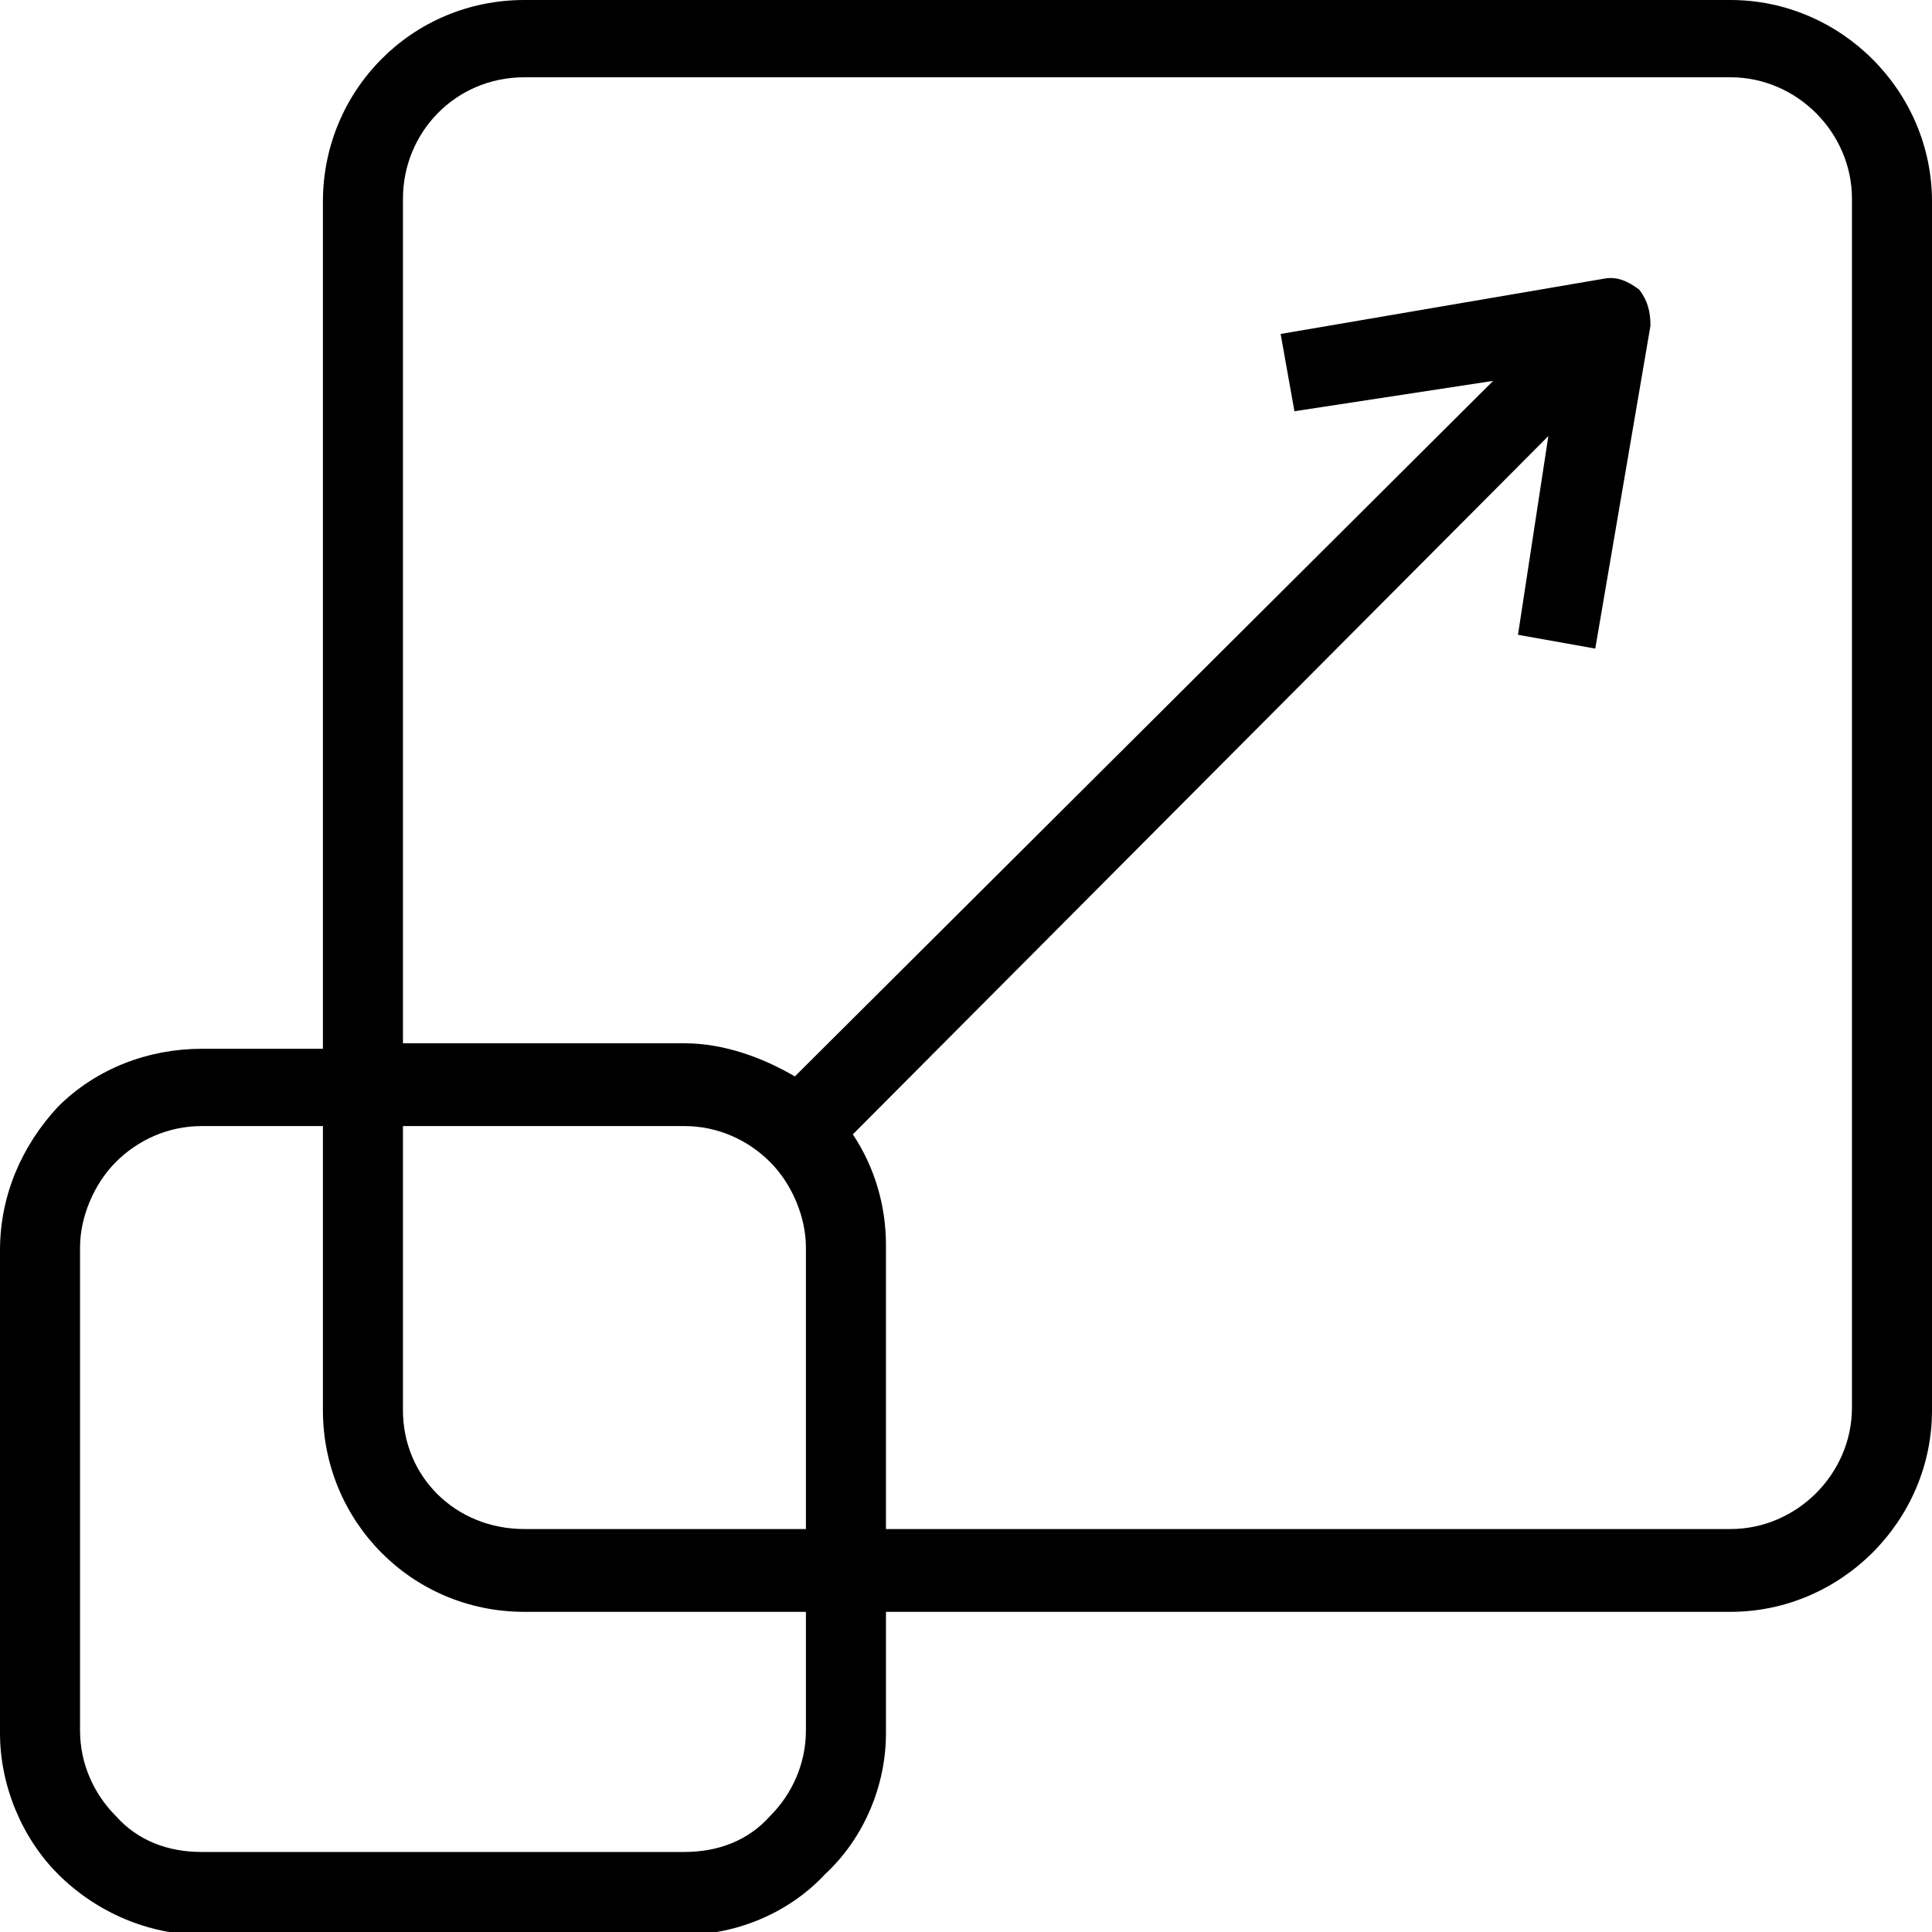
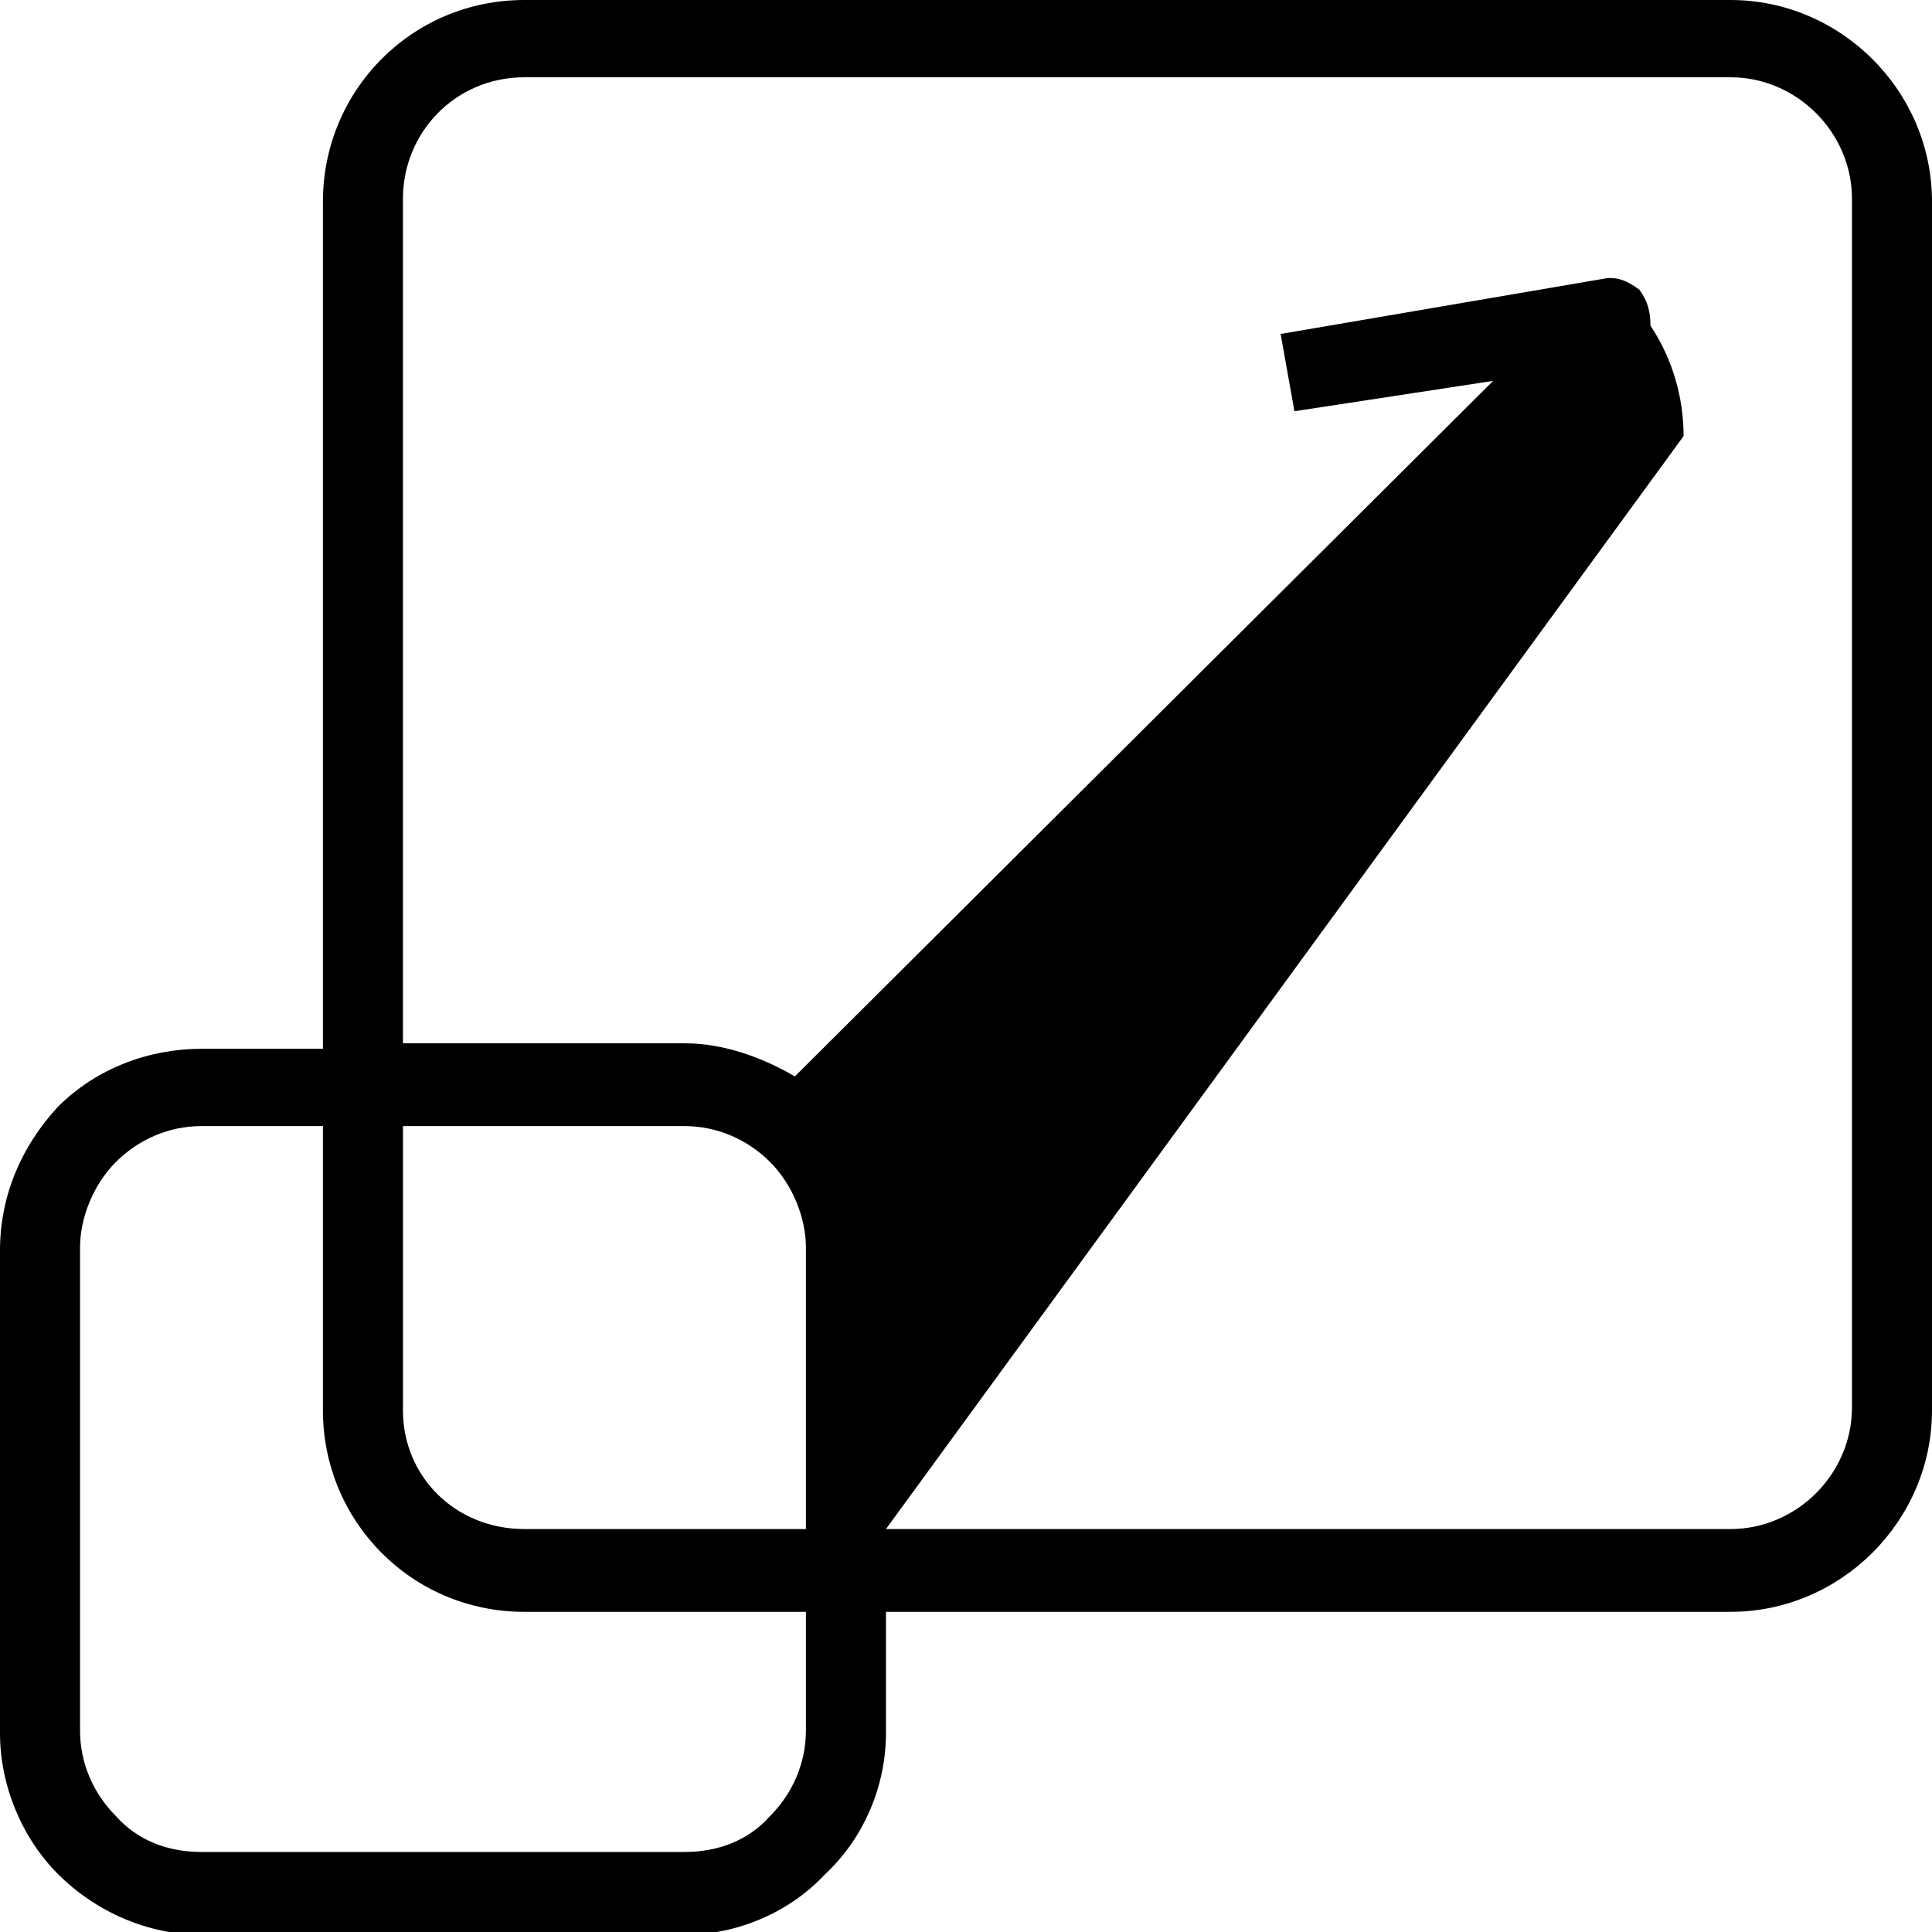
<svg xmlns="http://www.w3.org/2000/svg" version="1.2" viewBox="0 0 70 70" width="70" height="70">
  <style />
  <filter id="f0">
    <feFlood flood-color="#ed0d0d" flood-opacity="1" />
    <feBlend mode="normal" in2="SourceGraphic" />
    <feComposite in2="SourceAlpha" operator="in" />
  </filter>
  <g filter="url(#f0)">
-     <path fill-rule="evenodd" d="m11.7 7.3c0-4 3.2-7.3 7.3-7.3 10.6 0 33.1 0 43.7 0 4 0 7.3 3.3 7.3 7.3v43.8c0 4-3.3 7.3-7.3 7.3h-30.6v4.4c0 1.9-0.8 3.8-2.2 5.1-1.3 1.4-3.2 2.2-5.1 2.2h-17.5c-1.9 0-3.8-0.8-5.2-2.2-1.3-1.3-2.1-3.2-2.1-5.1v-17.5c0-2 0.8-3.8 2.1-5.2 1.4-1.4 3.3-2.1 5.2-2.1h4.4zm0 33.5h-4.4c-1.2 0-2.3 0.5-3.1 1.3-0.8 0.8-1.3 2-1.3 3.1v17.5c0 1.2 0.5 2.3 1.3 3.1 0.8 0.9 1.9 1.3 3.1 1.3h17.5c1.2 0 2.3-0.4 3.1-1.3 0.8-0.8 1.3-1.9 1.3-3.1v-4.3h-10.2c-4.1 0-7.3-3.3-7.3-7.3zm20.4 14.6h30.6c2.4 0 4.4-2 4.4-4.4v-43.8c0-2.4-2-4.4-4.4-4.4h-43.7c-2.5 0-4.4 2-4.4 4.4v30.6h10.2c1.4 0 2.8 0.5 4 1.2l25.3-25.2-7.2 1.1-0.5-2.8 11.7-2c0.5-0.1 0.9 0.1 1.3 0.4 0.3 0.4 0.4 0.8 0.4 1.3l-2 11.7-2.8-0.5 1.1-7.2-25.2 25.3c0.8 1.2 1.2 2.6 1.2 4zm-17.5-4.3c0 2.4 1.9 4.3 4.4 4.3h10.2v-10.2c0-1.1-0.5-2.3-1.3-3.1-0.8-0.8-1.9-1.3-3.1-1.3h-10.2z" />
+     <path fill-rule="evenodd" d="m11.7 7.3c0-4 3.2-7.3 7.3-7.3 10.6 0 33.1 0 43.7 0 4 0 7.3 3.3 7.3 7.3v43.8c0 4-3.3 7.3-7.3 7.3h-30.6v4.4c0 1.9-0.8 3.8-2.2 5.1-1.3 1.4-3.2 2.2-5.1 2.2h-17.5c-1.9 0-3.8-0.8-5.2-2.2-1.3-1.3-2.1-3.2-2.1-5.1v-17.5c0-2 0.8-3.8 2.1-5.2 1.4-1.4 3.3-2.1 5.2-2.1h4.4zm0 33.5h-4.4c-1.2 0-2.3 0.5-3.1 1.3-0.8 0.8-1.3 2-1.3 3.1v17.5c0 1.2 0.5 2.3 1.3 3.1 0.8 0.9 1.9 1.3 3.1 1.3h17.5c1.2 0 2.3-0.4 3.1-1.3 0.8-0.8 1.3-1.9 1.3-3.1v-4.3h-10.2c-4.1 0-7.3-3.3-7.3-7.3zm20.4 14.6h30.6c2.4 0 4.4-2 4.4-4.4v-43.8c0-2.4-2-4.4-4.4-4.4h-43.7c-2.5 0-4.4 2-4.4 4.4v30.6h10.2c1.4 0 2.8 0.5 4 1.2l25.3-25.2-7.2 1.1-0.5-2.8 11.7-2c0.5-0.1 0.9 0.1 1.3 0.4 0.3 0.4 0.4 0.8 0.4 1.3c0.8 1.2 1.2 2.6 1.2 4zm-17.5-4.3c0 2.4 1.9 4.3 4.4 4.3h10.2v-10.2c0-1.1-0.5-2.3-1.3-3.1-0.8-0.8-1.9-1.3-3.1-1.3h-10.2z" />
  </g>
</svg>